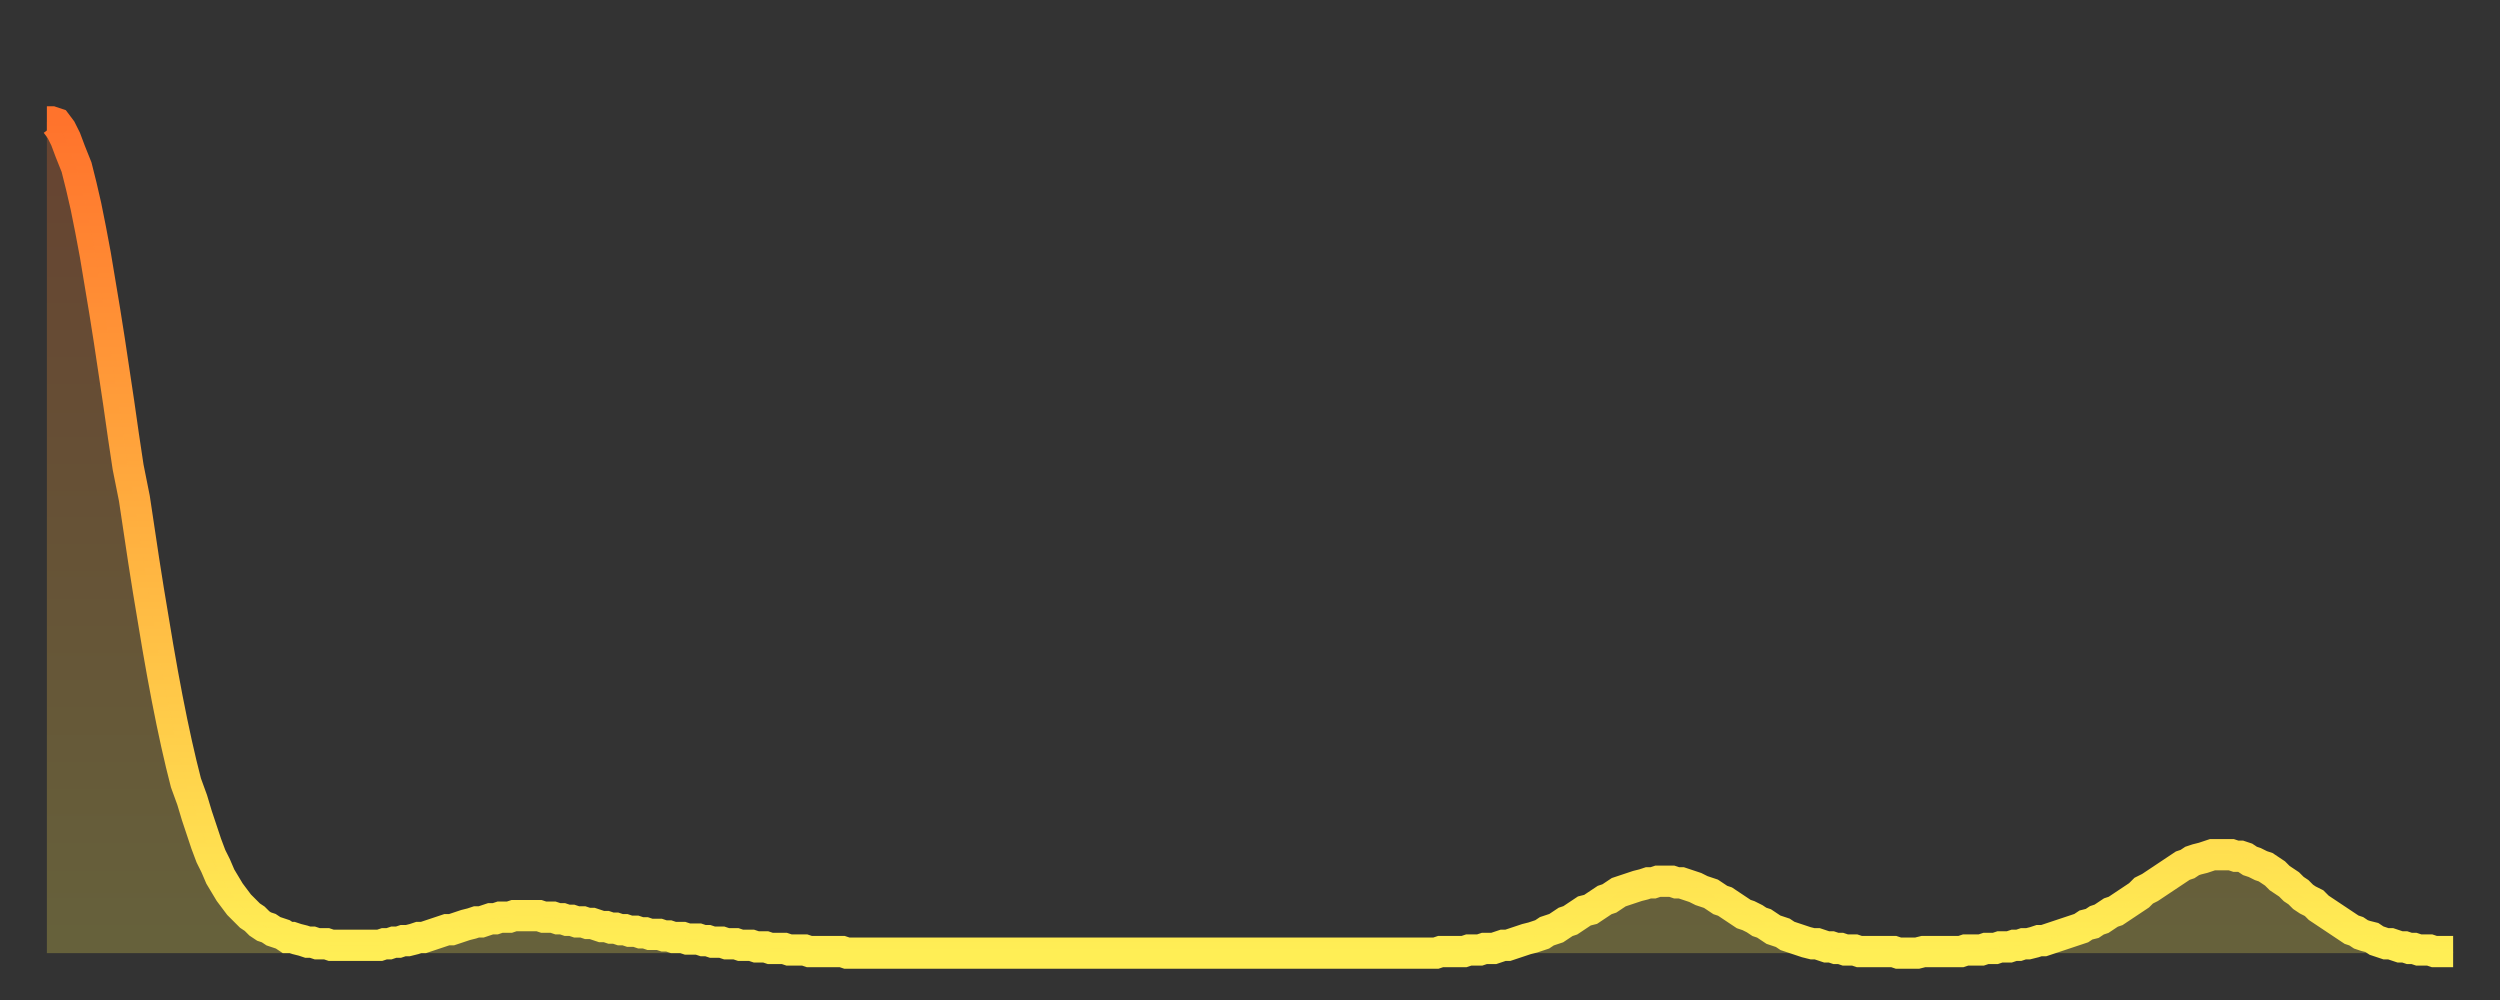
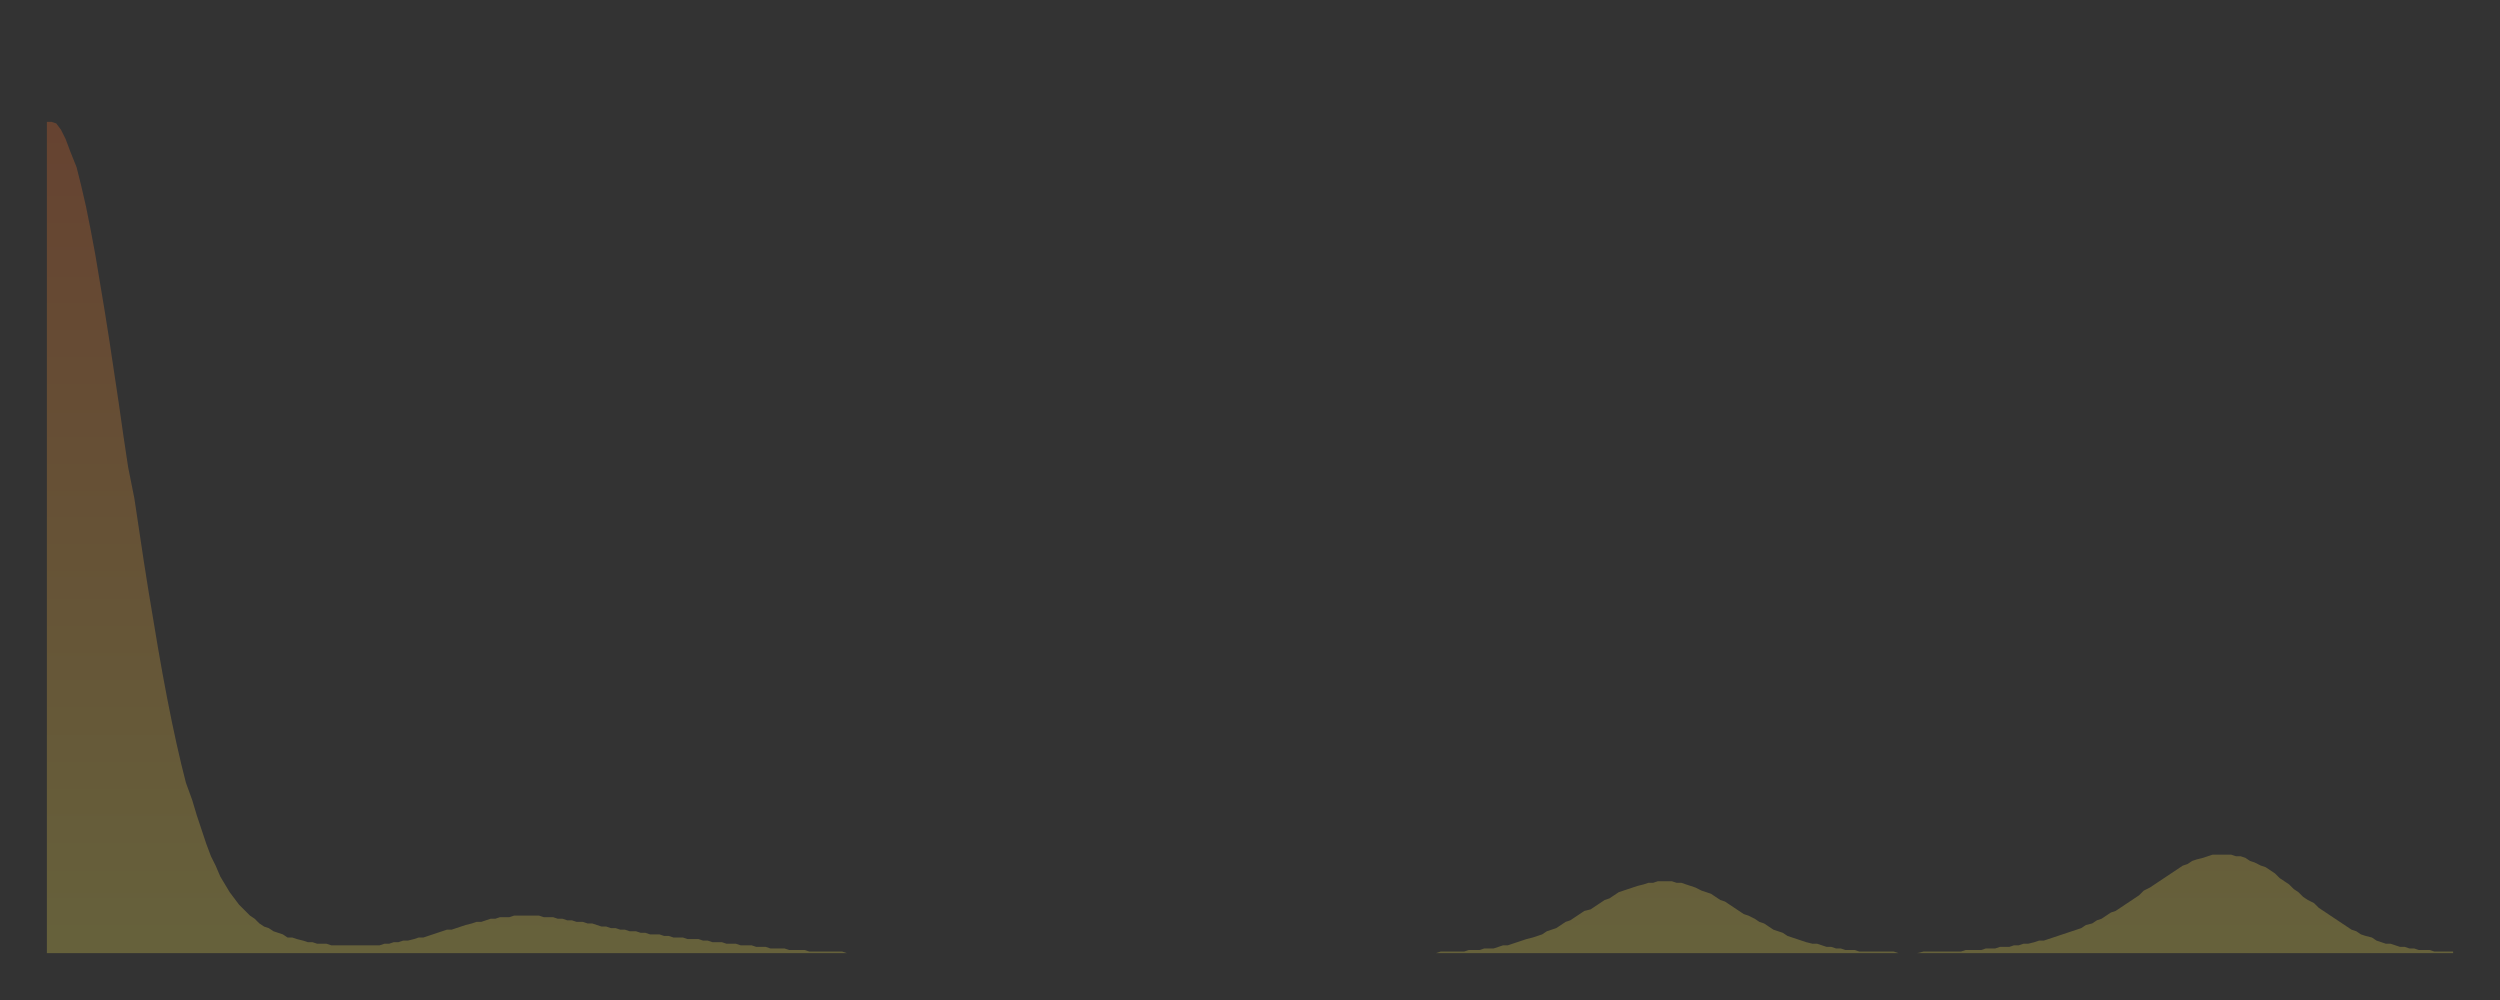
<svg xmlns="http://www.w3.org/2000/svg" baseProfile="full" height="64" version="1.1" width="160">
  <rect width="100%" height="100%" fill="#333333" stroke="none" />
  <defs>
    <linearGradient id="id38504" x1="0" x2="0" y1="0" y2="1">
      <stop offset="0%" stop-color="#ff732c" />
      <stop offset="50%" stop-color="#ffb140" />
      <stop offset="100%" stop-color="#ffee55" />
    </linearGradient>
  </defs>
  <g transform="translate(3,3)">
    <g>
-       <path d="M 0.0 4.8 0.3 4.8 0.6 4.9 0.9 5.3 1.2 5.9 1.5 6.7 1.9 7.7 2.2 8.9 2.5 10.2 2.8 11.7 3.1 13.3 3.4 15.1 3.7 16.9 4.0 18.8 4.3 20.8 4.6 22.8 4.9 24.9 5.2 26.9 5.6 28.9 5.9 30.9 6.2 32.9 6.5 34.8 6.8 36.6 7.1 38.4 7.4 40.1 7.7 41.7 8.0 43.2 8.3 44.6 8.6 45.9 8.9 47.1 9.3 48.2 9.6 49.2 9.9 50.1 10.2 51.0 10.5 51.8 10.8 52.4 11.1 53.1 11.4 53.6 11.7 54.1 12.0 54.5 12.3 54.9 12.7 55.3 13.0 55.6 13.3 55.8 13.6 56.1 13.9 56.3 14.2 56.4 14.5 56.6 14.8 56.7 15.1 56.8 15.4 57.0 15.7 57.0 16.0 57.1 16.4 57.2 16.7 57.3 17.0 57.3 17.3 57.4 17.6 57.4 17.9 57.4 18.2 57.5 18.5 57.5 18.8 57.5 19.1 57.5 19.4 57.5 19.8 57.5 20.1 57.5 20.4 57.5 20.7 57.5 21.0 57.5 21.3 57.5 21.6 57.4 21.9 57.4 22.2 57.3 22.5 57.3 22.8 57.2 23.1 57.2 23.5 57.1 23.8 57.0 24.1 57.0 24.4 56.9 24.7 56.8 25.0 56.7 25.3 56.6 25.6 56.5 25.9 56.5 26.2 56.4 26.5 56.3 26.8 56.2 27.2 56.1 27.5 56.0 27.8 56.0 28.1 55.9 28.4 55.8 28.7 55.8 29.0 55.7 29.3 55.7 29.6 55.7 29.9 55.6 30.2 55.6 30.6 55.6 30.9 55.6 31.2 55.6 31.5 55.6 31.8 55.7 32.1 55.7 32.4 55.7 32.7 55.8 33.0 55.8 33.3 55.9 33.6 55.9 33.9 56.0 34.3 56.0 34.6 56.1 34.9 56.1 35.2 56.2 35.5 56.3 35.8 56.3 36.1 56.4 36.4 56.4 36.7 56.5 37.0 56.5 37.3 56.6 37.7 56.6 38.0 56.7 38.3 56.7 38.6 56.8 38.9 56.8 39.2 56.8 39.5 56.9 39.8 56.9 40.1 57.0 40.4 57.0 40.7 57.0 41.0 57.1 41.4 57.1 41.7 57.1 42.0 57.2 42.3 57.2 42.6 57.3 42.9 57.3 43.2 57.3 43.5 57.4 43.8 57.4 44.1 57.4 44.4 57.5 44.7 57.5 45.1 57.5 45.4 57.6 45.7 57.6 46.0 57.6 46.3 57.7 46.6 57.7 46.9 57.7 47.2 57.7 47.5 57.8 47.8 57.8 48.1 57.8 48.5 57.8 48.8 57.9 49.1 57.9 49.4 57.9 49.7 57.9 50.0 57.9 50.3 57.9 50.6 57.9 50.9 57.9 51.2 58.0 51.5 58.0 51.8 58.0 52.2 58.0 52.5 58.0 52.8 58.0 53.1 58.0 53.4 58.0 53.7 58.0 54.0 58.0 54.3 58.0 54.6 58.0 54.9 58.0 55.2 58.0 55.6 58.0 55.9 58.0 56.2 58.0 56.5 58.0 56.8 58.0 57.1 58.0 57.4 58.0 57.7 58.0 58.0 58.0 58.3 58.0 58.6 58.0 58.9 58.0 59.3 58.0 59.6 58.0 59.9 58.0 60.2 58.0 60.5 58.0 60.8 58.0 61.1 58.0 61.4 58.0 61.7 58.0 62.0 58.0 62.3 58.0 62.6 58.0 63.0 58.0 63.3 58.0 63.6 58.0 63.9 58.0 64.2 58.0 64.5 58.0 64.8 58.0 65.1 58.0 65.4 58.0 65.7 58.0 66.0 58.0 66.4 58.0 66.7 58.0 67.0 58.0 67.3 58.0 67.6 58.0 67.9 58.0 68.2 58.0 68.5 58.0 68.8 58.0 69.1 58.0 69.4 58.0 69.7 58.0 70.1 58.0 70.4 58.0 70.7 58.0 71.0 58.0 71.3 58.0 71.6 58.0 71.9 58.0 72.2 58.0 72.5 58.0 72.8 58.0 73.1 58.0 73.5 58.0 73.8 58.0 74.1 58.0 74.4 58.0 74.7 58.0 75.0 58.0 75.3 58.0 75.6 58.0 75.9 58.0 76.2 58.0 76.5 58.0 76.8 58.0 77.2 58.0 77.5 58.0 77.8 58.0 78.1 58.0 78.4 58.0 78.7 58.0 79.0 58.0 79.3 58.0 79.6 58.0 79.9 58.0 80.2 58.0 80.5 58.0 80.9 58.0 81.2 58.0 81.5 58.0 81.8 58.0 82.1 58.0 82.4 58.0 82.7 58.0 83.0 58.0 83.3 58.0 83.6 58.0 83.9 58.0 84.3 58.0 84.6 58.0 84.9 58.0 85.2 58.0 85.5 58.0 85.8 58.0 86.1 58.0 86.4 58.0 86.7 58.0 87.0 58.0 87.3 58.0 87.6 58.0 88.0 58.0 88.3 58.0 88.6 58.0 88.9 58.0 89.2 57.9 89.5 57.9 89.8 57.9 90.1 57.9 90.4 57.9 90.7 57.9 91.0 57.8 91.4 57.8 91.7 57.8 92.0 57.7 92.3 57.7 92.6 57.7 92.9 57.6 93.2 57.5 93.5 57.5 93.8 57.4 94.1 57.3 94.4 57.2 94.7 57.1 95.1 57.0 95.4 56.9 95.7 56.8 96.0 56.6 96.3 56.5 96.6 56.4 96.9 56.2 97.2 56.0 97.5 55.9 97.8 55.7 98.1 55.5 98.4 55.3 98.8 55.2 99.1 55.0 99.4 54.8 99.7 54.6 100.0 54.5 100.3 54.3 100.6 54.1 100.9 54.0 101.2 53.9 101.5 53.8 101.8 53.7 102.2 53.6 102.5 53.5 102.8 53.5 103.1 53.4 103.4 53.4 103.7 53.4 104.0 53.4 104.3 53.5 104.6 53.5 104.9 53.6 105.2 53.7 105.5 53.8 105.9 54.0 106.2 54.1 106.5 54.2 106.8 54.4 107.1 54.6 107.4 54.7 107.7 54.9 108.0 55.1 108.3 55.3 108.6 55.5 108.9 55.6 109.3 55.8 109.6 56.0 109.9 56.1 110.2 56.3 110.5 56.5 110.8 56.6 111.1 56.7 111.4 56.9 111.7 57.0 112.0 57.1 112.3 57.2 112.6 57.3 113.0 57.4 113.3 57.4 113.6 57.5 113.9 57.6 114.2 57.6 114.5 57.7 114.8 57.7 115.1 57.8 115.4 57.8 115.7 57.8 116.0 57.9 116.3 57.9 116.7 57.9 117.0 57.9 117.3 57.9 117.6 57.9 117.9 57.9 118.2 57.9 118.5 58.0 118.8 58.0 119.1 58.0 119.4 58.0 119.7 58.0 120.1 57.9 120.4 57.9 120.7 57.9 121.0 57.9 121.3 57.9 121.6 57.9 121.9 57.9 122.2 57.9 122.5 57.9 122.8 57.8 123.1 57.8 123.4 57.8 123.8 57.8 124.1 57.7 124.4 57.7 124.7 57.7 125.0 57.6 125.3 57.6 125.6 57.6 125.9 57.5 126.2 57.5 126.5 57.4 126.8 57.4 127.2 57.3 127.5 57.2 127.8 57.2 128.1 57.1 128.4 57.0 128.7 56.9 129.0 56.8 129.3 56.7 129.6 56.6 129.9 56.5 130.2 56.4 130.5 56.2 130.9 56.1 131.2 55.9 131.5 55.8 131.8 55.6 132.1 55.4 132.4 55.3 132.7 55.1 133.0 54.9 133.3 54.7 133.6 54.5 133.9 54.3 134.2 54.0 134.6 53.8 134.9 53.6 135.2 53.4 135.5 53.2 135.8 53.0 136.1 52.8 136.4 52.6 136.7 52.4 137.0 52.3 137.3 52.1 137.6 52.0 138.0 51.9 138.3 51.8 138.6 51.7 138.9 51.7 139.2 51.7 139.5 51.7 139.8 51.7 140.1 51.8 140.4 51.8 140.7 51.9 141.0 52.1 141.3 52.2 141.7 52.4 142.0 52.5 142.3 52.7 142.6 52.9 142.9 53.2 143.2 53.4 143.5 53.6 143.8 53.9 144.1 54.1 144.4 54.4 144.7 54.6 145.1 54.8 145.4 55.1 145.7 55.3 146.0 55.5 146.3 55.7 146.6 55.9 146.9 56.1 147.2 56.3 147.5 56.5 147.8 56.6 148.1 56.8 148.4 56.9 148.8 57.0 149.1 57.2 149.4 57.3 149.7 57.4 150.0 57.4 150.3 57.5 150.6 57.6 150.9 57.6 151.2 57.7 151.5 57.7 151.8 57.8 152.1 57.8 152.5 57.8 152.8 57.9 153.1 57.9 153.4 57.9 153.7 57.9 154.0 57.9" fill="none" id="graph-curve" opacity="1" stroke="url(#id38504)" stroke-width="2" />
      <path d="M 0 58 L 0.0 4.8 0.3 4.8 0.6 4.9 0.9 5.3 1.2 5.9 1.5 6.7 1.9 7.7 2.2 8.9 2.5 10.2 2.8 11.7 3.1 13.3 3.4 15.1 3.7 16.9 4.0 18.8 4.3 20.8 4.6 22.8 4.9 24.9 5.2 26.9 5.6 28.9 5.9 30.9 6.2 32.9 6.5 34.8 6.8 36.6 7.1 38.4 7.4 40.1 7.7 41.7 8.0 43.2 8.3 44.6 8.6 45.9 8.9 47.1 9.3 48.2 9.6 49.2 9.9 50.1 10.2 51.0 10.5 51.8 10.8 52.4 11.1 53.1 11.4 53.6 11.7 54.1 12.0 54.5 12.3 54.9 12.7 55.3 13.0 55.6 13.3 55.8 13.6 56.1 13.9 56.3 14.2 56.4 14.5 56.6 14.8 56.7 15.1 56.8 15.4 57.0 15.7 57.0 16.0 57.1 16.4 57.2 16.7 57.3 17.0 57.3 17.3 57.4 17.6 57.4 17.9 57.4 18.2 57.5 18.5 57.5 18.8 57.5 19.1 57.5 19.4 57.5 19.8 57.5 20.1 57.5 20.4 57.5 20.7 57.5 21.0 57.5 21.3 57.5 21.6 57.4 21.9 57.4 22.2 57.3 22.5 57.3 22.8 57.2 23.1 57.2 23.5 57.1 23.8 57.0 24.1 57.0 24.4 56.9 24.7 56.8 25.0 56.7 25.3 56.6 25.6 56.5 25.9 56.5 26.2 56.4 26.5 56.3 26.8 56.2 27.2 56.1 27.5 56.0 27.8 56.0 28.1 55.9 28.4 55.8 28.7 55.8 29.0 55.7 29.3 55.7 29.6 55.7 29.9 55.6 30.2 55.6 30.6 55.6 30.9 55.6 31.2 55.6 31.5 55.6 31.8 55.7 32.1 55.7 32.4 55.7 32.7 55.8 33.0 55.8 33.3 55.9 33.6 55.9 33.9 56.0 34.3 56.0 34.6 56.1 34.9 56.1 35.2 56.2 35.5 56.3 35.8 56.3 36.1 56.4 36.4 56.4 36.7 56.5 37.0 56.5 37.3 56.6 37.7 56.6 38.0 56.7 38.3 56.7 38.6 56.8 38.9 56.8 39.2 56.8 39.5 56.9 39.8 56.9 40.1 57.0 40.4 57.0 40.7 57.0 41.0 57.1 41.4 57.1 41.7 57.1 42.0 57.2 42.3 57.2 42.6 57.3 42.9 57.3 43.2 57.3 43.5 57.4 43.8 57.4 44.1 57.4 44.4 57.5 44.7 57.5 45.1 57.5 45.4 57.6 45.7 57.6 46.0 57.6 46.3 57.7 46.6 57.7 46.9 57.7 47.2 57.7 47.5 57.8 47.8 57.8 48.1 57.8 48.5 57.8 48.8 57.9 49.1 57.9 49.4 57.9 49.7 57.9 50.0 57.9 50.3 57.9 50.6 57.9 50.9 57.9 51.2 58.0 51.5 58.0 51.8 58.0 52.2 58.0 52.5 58.0 52.8 58.0 53.1 58.0 53.4 58.0 53.7 58.0 54.0 58.0 54.3 58.0 54.6 58.0 54.9 58.0 55.2 58.0 55.6 58.0 55.9 58.0 56.2 58.0 56.5 58.0 56.8 58.0 57.1 58.0 57.4 58.0 57.7 58.0 58.0 58.0 58.3 58.0 58.6 58.0 58.9 58.0 59.3 58.0 59.6 58.0 59.9 58.0 60.2 58.0 60.5 58.0 60.8 58.0 61.1 58.0 61.4 58.0 61.7 58.0 62.0 58.0 62.3 58.0 62.6 58.0 63.0 58.0 63.3 58.0 63.6 58.0 63.9 58.0 64.2 58.0 64.5 58.0 64.8 58.0 65.1 58.0 65.4 58.0 65.7 58.0 66.0 58.0 66.4 58.0 66.7 58.0 67.0 58.0 67.3 58.0 67.6 58.0 67.9 58.0 68.2 58.0 68.5 58.0 68.8 58.0 69.1 58.0 69.4 58.0 69.7 58.0 70.1 58.0 70.4 58.0 70.7 58.0 71.0 58.0 71.3 58.0 71.6 58.0 71.9 58.0 72.2 58.0 72.5 58.0 72.8 58.0 73.1 58.0 73.5 58.0 73.8 58.0 74.1 58.0 74.4 58.0 74.7 58.0 75.0 58.0 75.3 58.0 75.6 58.0 75.9 58.0 76.2 58.0 76.5 58.0 76.8 58.0 77.2 58.0 77.5 58.0 77.8 58.0 78.1 58.0 78.4 58.0 78.7 58.0 79.0 58.0 79.3 58.0 79.6 58.0 79.9 58.0 80.2 58.0 80.5 58.0 80.9 58.0 81.2 58.0 81.5 58.0 81.8 58.0 82.1 58.0 82.4 58.0 82.7 58.0 83.0 58.0 83.3 58.0 83.6 58.0 83.9 58.0 84.3 58.0 84.6 58.0 84.9 58.0 85.2 58.0 85.5 58.0 85.8 58.0 86.1 58.0 86.4 58.0 86.7 58.0 87.0 58.0 87.3 58.0 87.6 58.0 88.0 58.0 88.3 58.0 88.6 58.0 88.9 58.0 89.2 57.9 89.5 57.9 89.8 57.9 90.1 57.9 90.4 57.9 90.7 57.9 91.0 57.8 91.4 57.8 91.7 57.8 92.0 57.7 92.3 57.7 92.6 57.7 92.9 57.6 93.2 57.5 93.5 57.5 93.8 57.4 94.1 57.3 94.4 57.2 94.7 57.1 95.1 57.0 95.4 56.9 95.7 56.8 96.0 56.6 96.3 56.5 96.6 56.4 96.9 56.2 97.2 56.0 97.5 55.9 97.8 55.7 98.1 55.5 98.4 55.3 98.8 55.2 99.1 55.0 99.4 54.8 99.7 54.6 100.0 54.5 100.3 54.3 100.6 54.1 100.9 54.0 101.2 53.9 101.5 53.8 101.8 53.7 102.2 53.6 102.5 53.5 102.8 53.5 103.1 53.4 103.4 53.4 103.7 53.4 104.0 53.4 104.3 53.5 104.6 53.5 104.9 53.6 105.2 53.7 105.5 53.8 105.9 54.0 106.2 54.1 106.5 54.2 106.8 54.4 107.1 54.6 107.4 54.7 107.7 54.9 108.0 55.1 108.3 55.3 108.6 55.5 108.9 55.6 109.3 55.8 109.6 56.0 109.9 56.1 110.2 56.3 110.5 56.5 110.8 56.6 111.1 56.7 111.4 56.9 111.7 57.0 112.0 57.1 112.3 57.2 112.6 57.3 113.0 57.4 113.3 57.4 113.6 57.5 113.9 57.6 114.2 57.6 114.5 57.7 114.8 57.7 115.1 57.8 115.4 57.8 115.7 57.8 116.0 57.9 116.3 57.9 116.7 57.9 117.0 57.9 117.3 57.9 117.6 57.9 117.9 57.9 118.2 57.9 118.5 58.0 118.8 58.0 119.1 58.0 119.4 58.0 119.7 58.0 120.1 57.9 120.4 57.9 120.7 57.9 121.0 57.9 121.3 57.9 121.6 57.9 121.9 57.9 122.2 57.9 122.5 57.9 122.8 57.8 123.1 57.8 123.4 57.8 123.8 57.8 124.1 57.7 124.4 57.7 124.7 57.7 125.0 57.6 125.3 57.6 125.6 57.6 125.9 57.5 126.2 57.5 126.5 57.4 126.8 57.4 127.2 57.3 127.5 57.2 127.8 57.2 128.1 57.1 128.4 57.0 128.7 56.9 129.0 56.8 129.3 56.7 129.6 56.6 129.9 56.5 130.2 56.4 130.5 56.2 130.9 56.1 131.2 55.9 131.5 55.8 131.8 55.6 132.1 55.4 132.4 55.3 132.7 55.1 133.0 54.9 133.3 54.7 133.6 54.5 133.9 54.3 134.2 54.0 134.6 53.8 134.9 53.6 135.2 53.4 135.5 53.2 135.8 53.0 136.1 52.8 136.4 52.6 136.7 52.4 137.0 52.3 137.3 52.1 137.6 52.0 138.0 51.9 138.3 51.8 138.6 51.7 138.9 51.7 139.2 51.7 139.5 51.7 139.8 51.7 140.1 51.8 140.4 51.8 140.7 51.9 141.0 52.1 141.3 52.2 141.7 52.4 142.0 52.5 142.3 52.7 142.6 52.9 142.9 53.2 143.2 53.4 143.5 53.6 143.8 53.9 144.1 54.1 144.4 54.4 144.7 54.6 145.1 54.8 145.4 55.1 145.7 55.3 146.0 55.5 146.3 55.7 146.6 55.9 146.9 56.1 147.2 56.3 147.5 56.5 147.8 56.6 148.1 56.8 148.4 56.9 148.8 57.0 149.1 57.2 149.4 57.3 149.7 57.4 150.0 57.4 150.3 57.5 150.6 57.6 150.9 57.6 151.2 57.7 151.5 57.7 151.8 57.8 152.1 57.8 152.5 57.8 152.8 57.9 153.1 57.9 153.4 57.9 153.7 57.9 154.0 57.9 154 58" fill="url(#id38504)" fill-opacity=".25" id="graph-shadow" />
    </g>
  </g>
</svg>